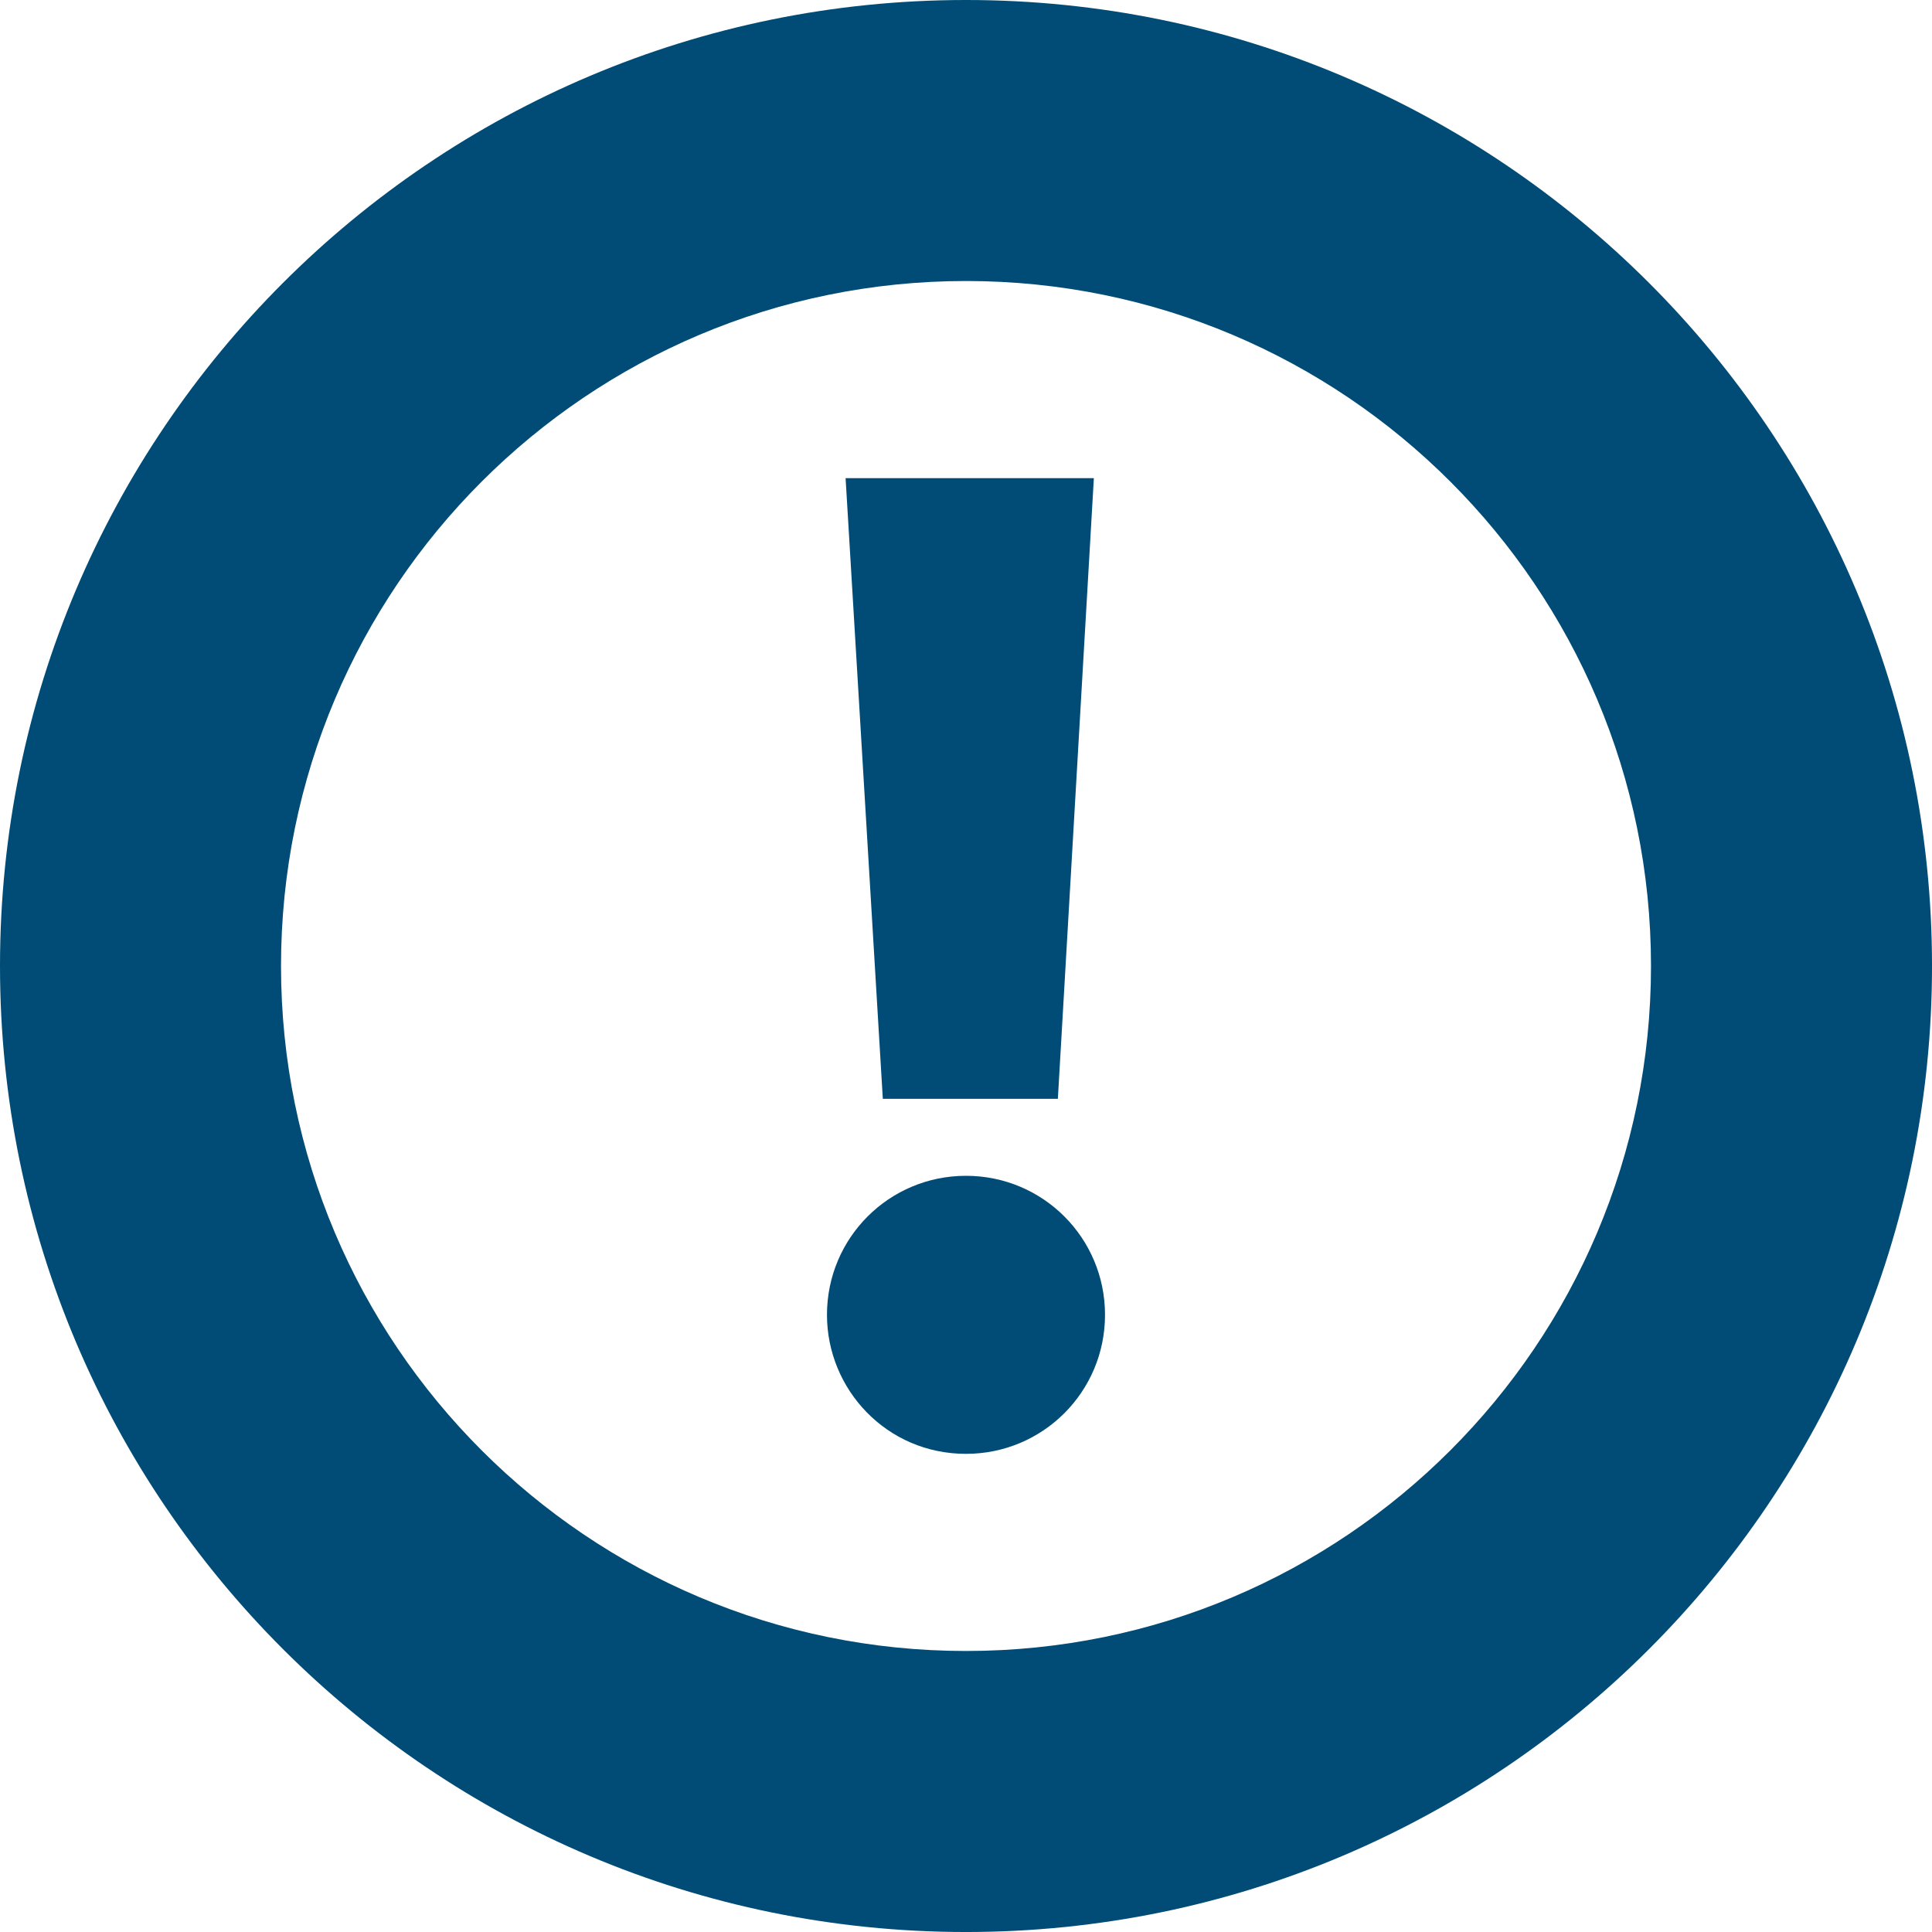
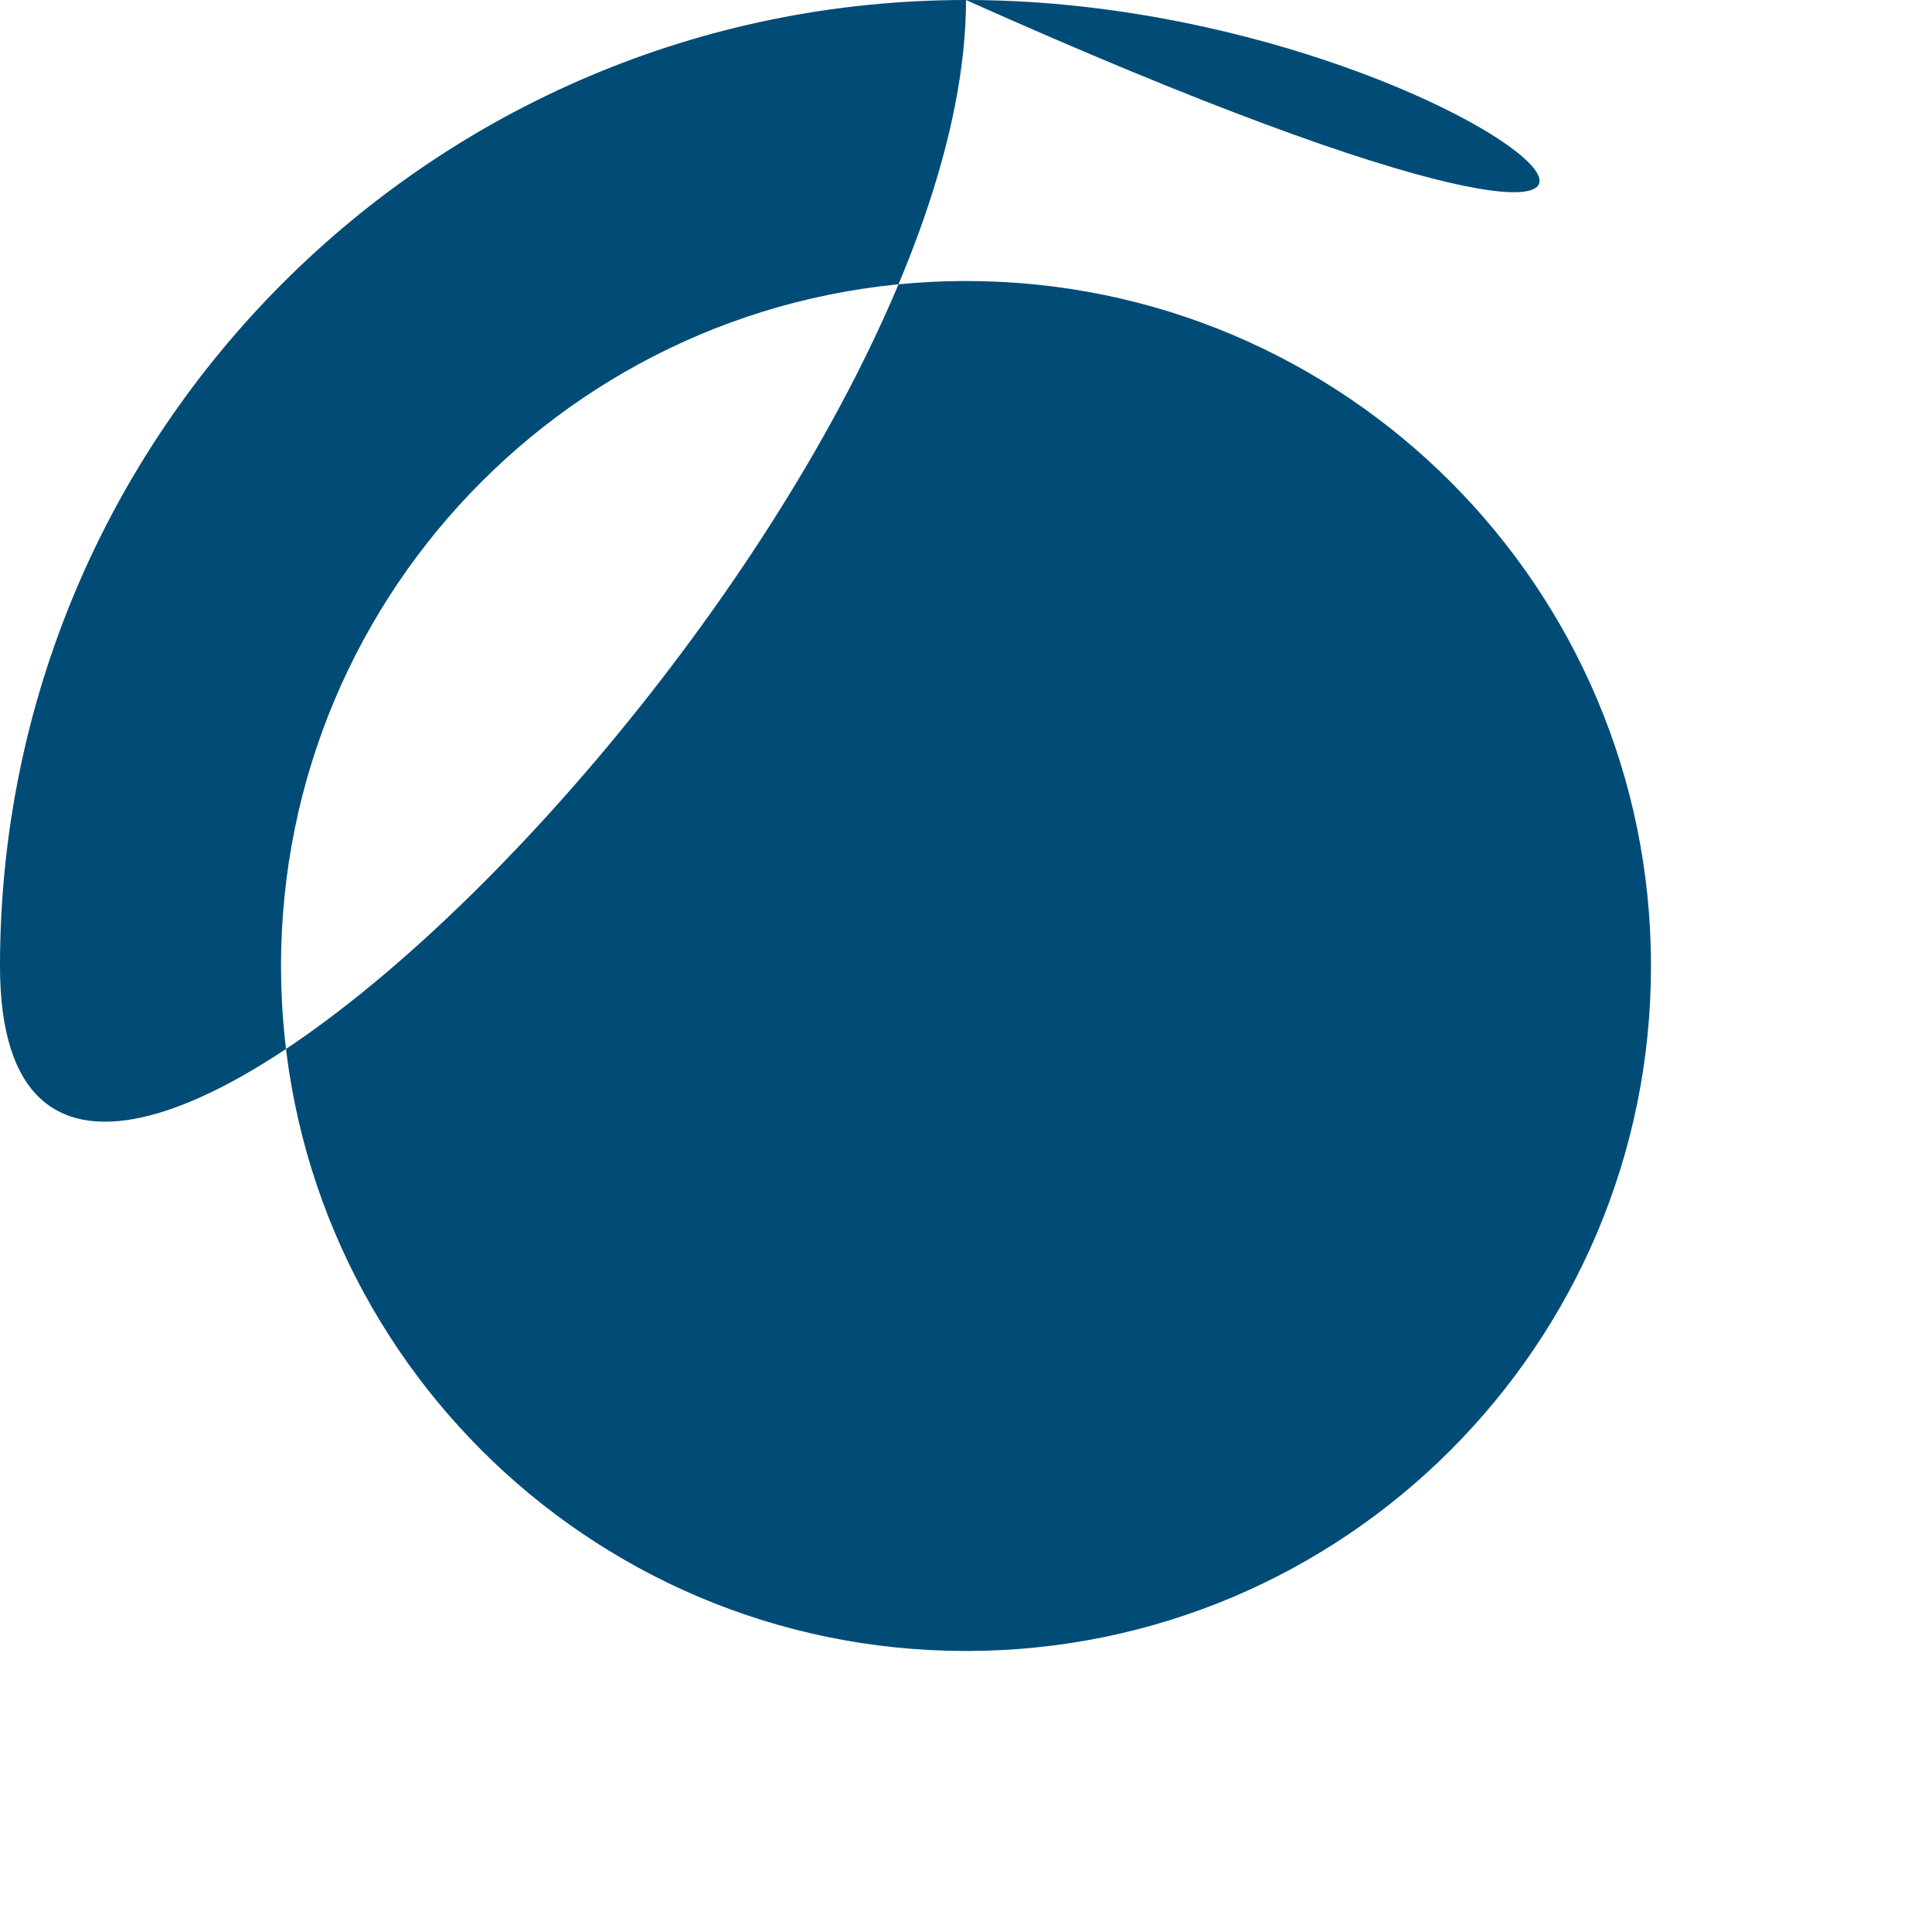
<svg xmlns="http://www.w3.org/2000/svg" id="_レイヤー_2" viewBox="0 0 139.763 139.763">
  <defs>
    <style>.cls-1{fill:#004c76;}</style>
  </defs>
  <g id="_レイヤー_2-2">
-     <path class="cls-1" d="M59.824,95.116c0-5.567,4.489-10.057,10.057-10.057,5.567,0,10.057,4.49,10.057,10.057s-4.49,10.057-10.057,10.057c-5.747,0-10.057-4.669-10.057-10.057ZM63.864,79.49l-2.693-44.9h17.96l-2.604,44.9h-12.663Z" />
-     <path class="cls-1" d="M69.882,0C31.287,0,0,31.287,0,69.882c0,38.595,31.287,69.882,69.882,69.882s69.882-31.287,69.882-69.882C139.763,31.287,108.476,0,69.882,0ZM69.882,119.434c-27.367,0-49.553-22.185-49.553-49.552,0-27.367,22.186-49.553,49.553-49.553s49.553,22.185,49.553,49.553c0,27.367-22.186,49.552-49.553,49.552Z" />
+     <path class="cls-1" d="M69.882,0C31.287,0,0,31.287,0,69.882s69.882-31.287,69.882-69.882C139.763,31.287,108.476,0,69.882,0ZM69.882,119.434c-27.367,0-49.553-22.185-49.553-49.552,0-27.367,22.186-49.553,49.553-49.553s49.553,22.185,49.553,49.553c0,27.367-22.186,49.552-49.553,49.552Z" />
  </g>
</svg>